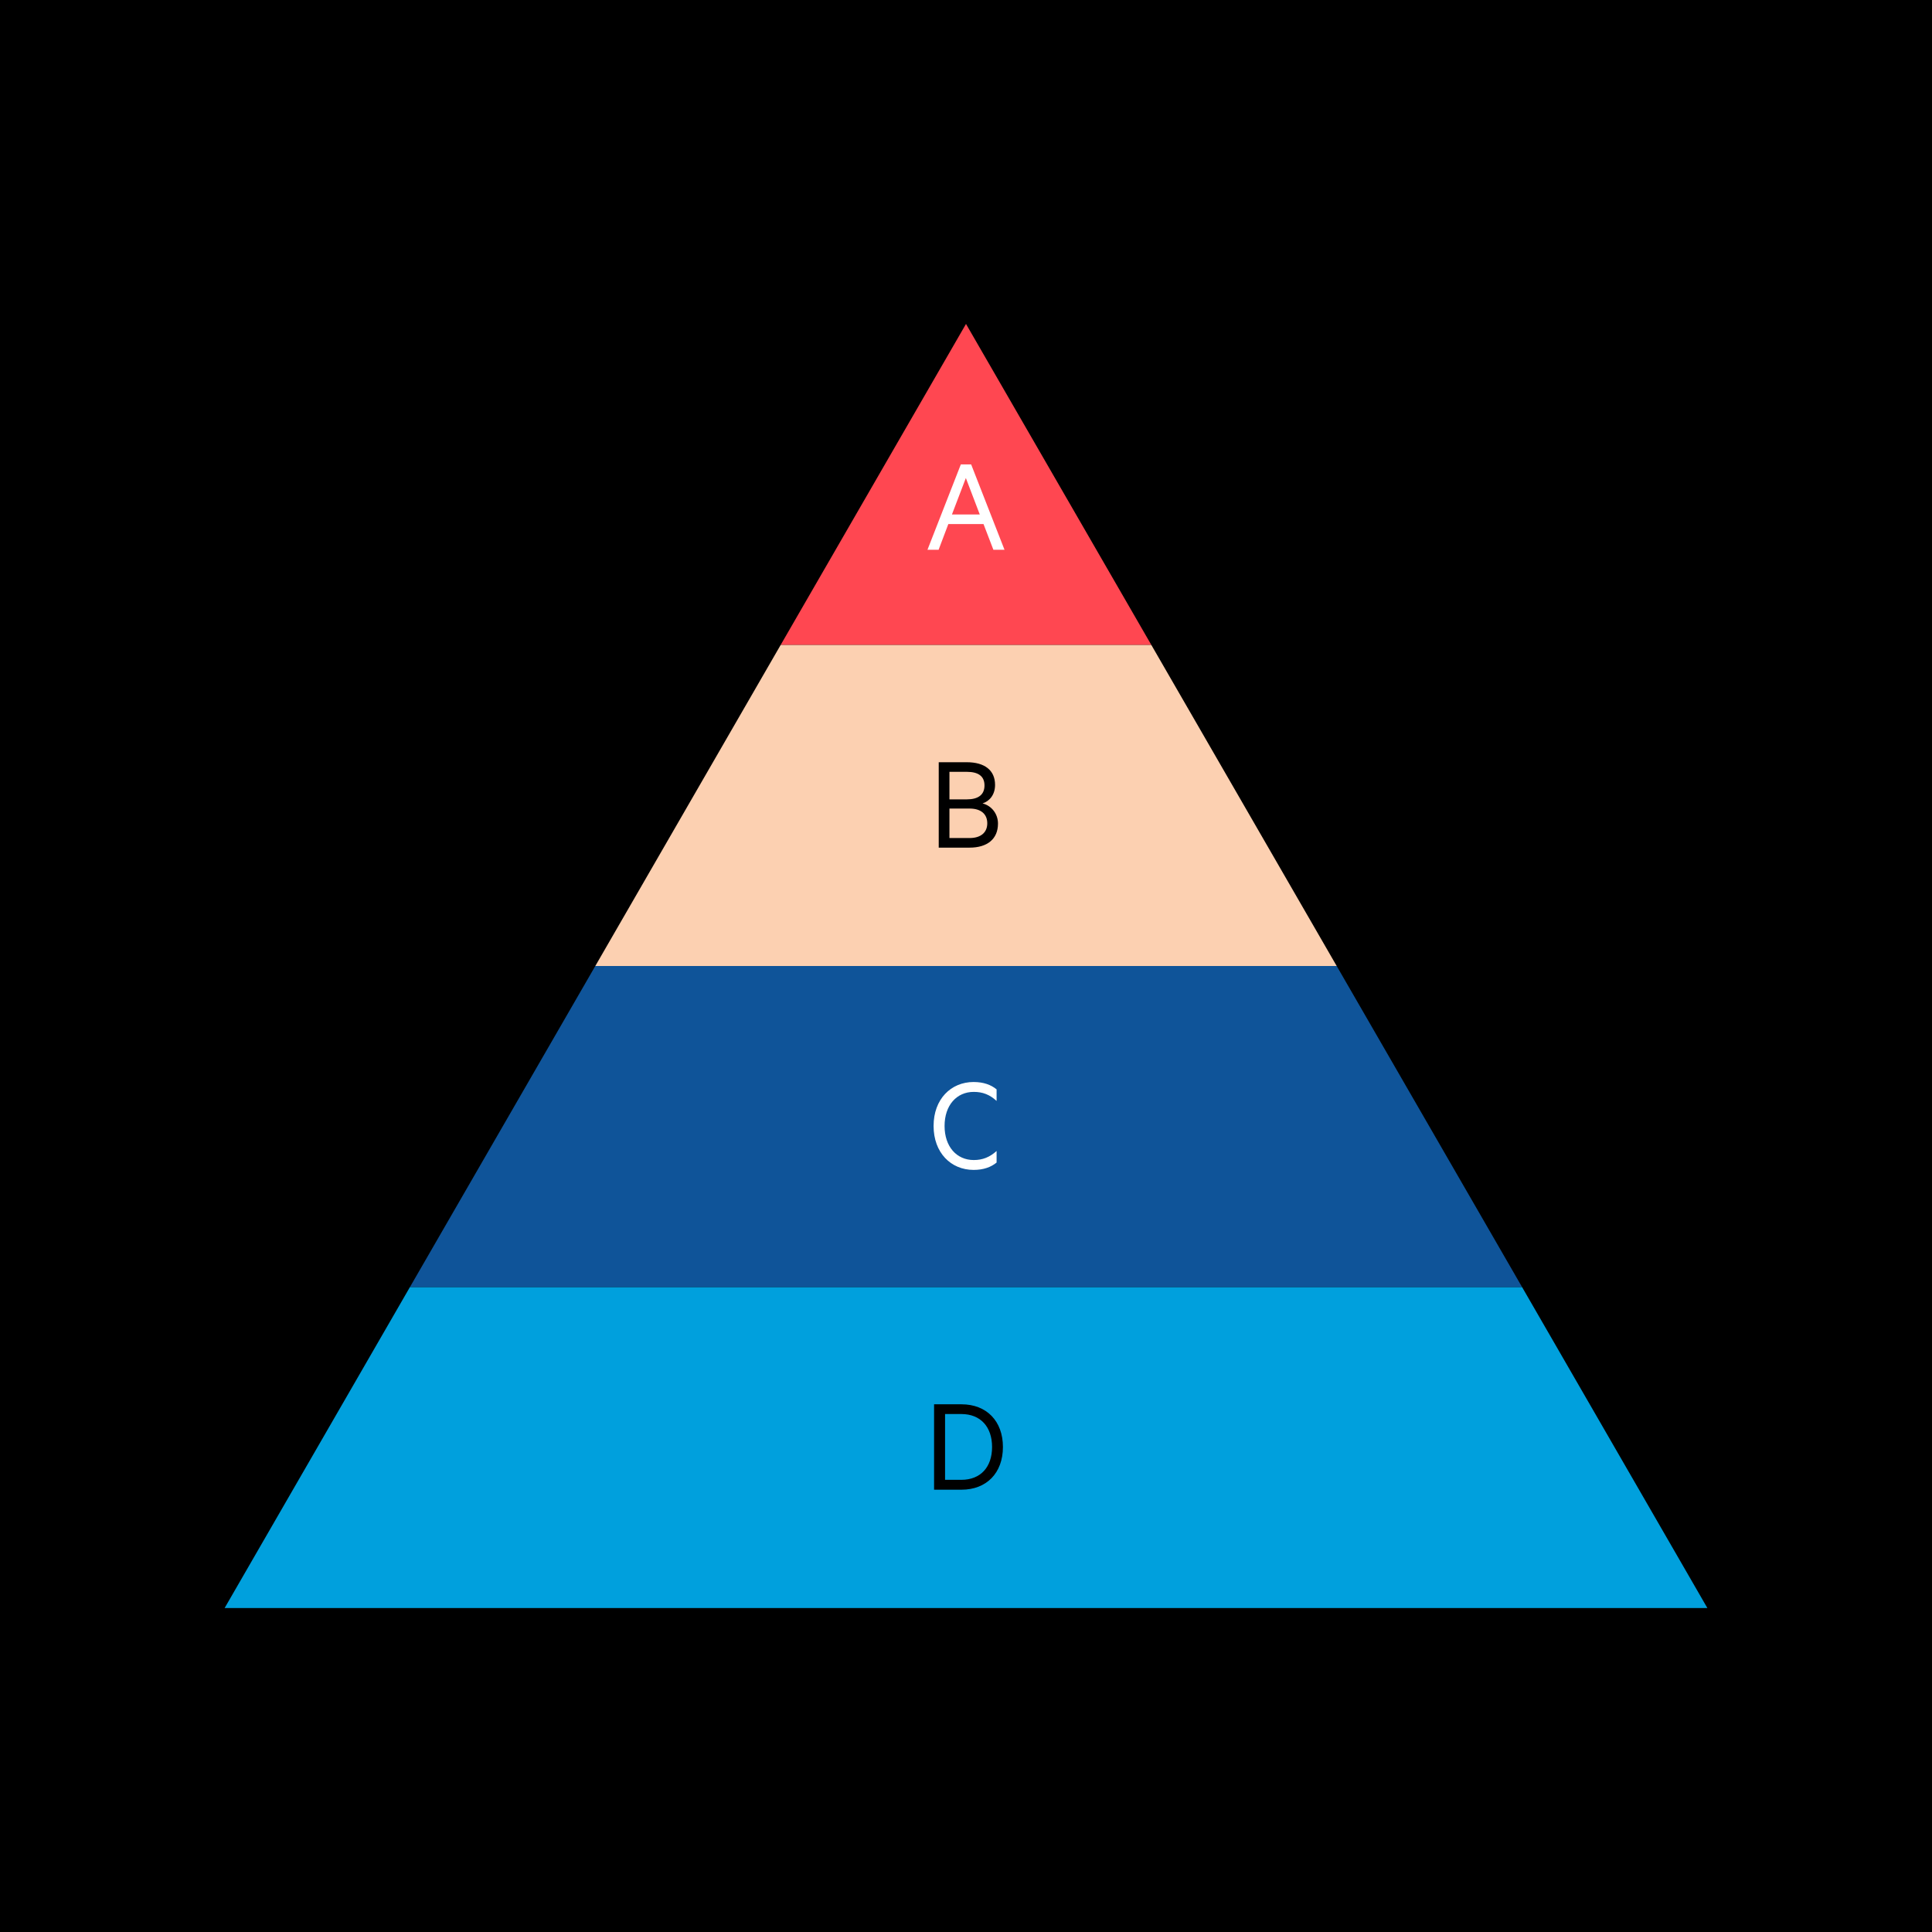
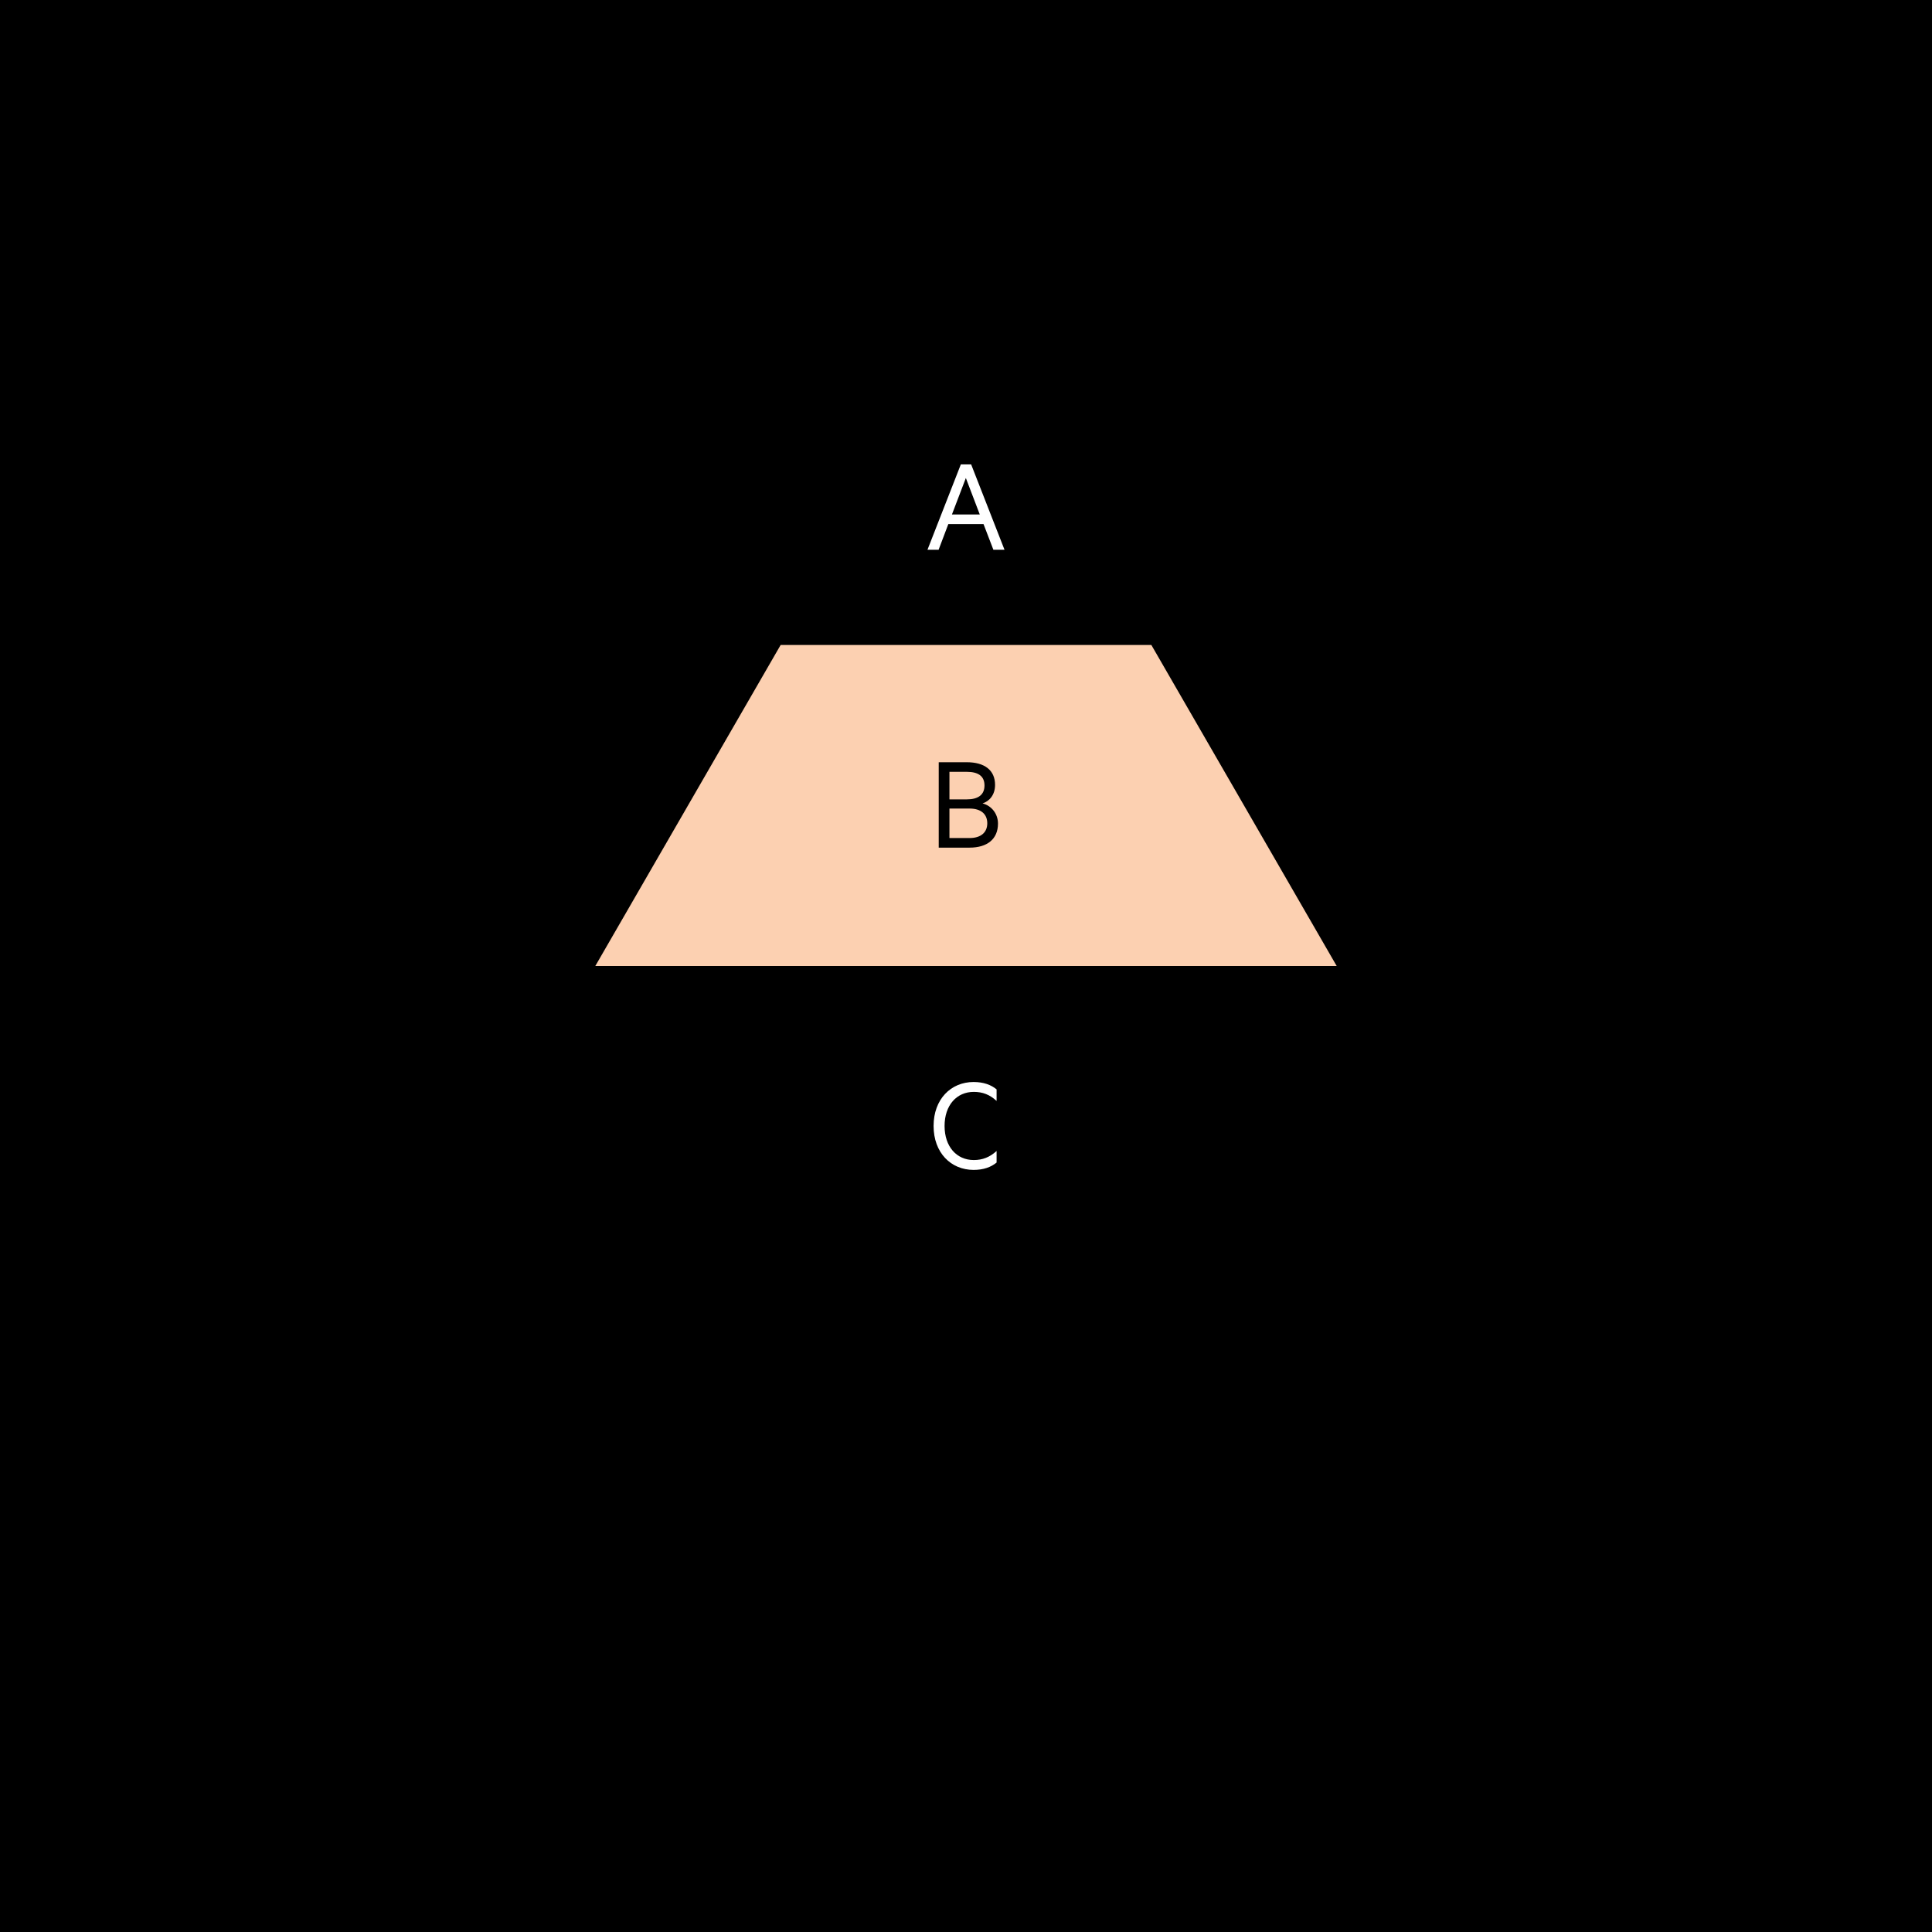
<svg xmlns="http://www.w3.org/2000/svg" viewBox="0.0 0.0 500.0 500.0" width="368" height="368">
  <defs>
    <style>
      .cls-1 {
        fill: #ff4751;
      }

      .cls-2 {
        fill: #0f5499;
      }

      .cls-3 {
        fill: #fff;
      }

      .cls-4 {
        fill: #00a0dd;
      }

      .cls-5 {
        fill: #fcd0b1;
      }
    </style>
  </defs>
  <g id="Background">
    <rect x="0" y="0" width="500" height="500" />
  </g>
  <g id="Pyramid_Diagram" data-name="Pyramid Diagram">
-     <polygon class="cls-4" points="58.128 416.166 441.872 416.166 393.904 333.083 106.096 333.083 58.128 416.166" />
-     <polygon class="cls-1" points="250 83.834 202.032 166.917 297.968 166.917 250 83.834" />
-     <polygon class="cls-2" points="154.064 250 106.096 333.083 393.904 333.083 345.936 250 154.064 250" />
    <polygon class="cls-5" points="297.968 166.917 202.032 166.917 154.064 250 345.936 250 297.968 166.917" />
    <path class="cls-3" d="M251.33,120.182l8.639,22.102h-2.879l-2.557-6.659h-9.105l-2.52,6.659h-2.881l8.639-22.102h2.664ZM246.363,133.141h7.199l-3.6-9.431-3.6,9.431Z" />
    <path d="M258.277,213.139c0,4.032-2.807,6.228-7.342,6.228h-7.992v-22.102h7.271c4.57,0,7.307,2.052,7.307,5.867,0,2.628-1.512,4.248-3.24,4.788,2.377.611,3.996,2.735,3.996,5.219ZM250.215,206.876c2.951,0,4.57-1.188,4.57-3.6,0-2.412-1.619-3.527-4.57-3.527h-4.5v7.127h4.5ZM245.715,216.883h5.221c2.986,0,4.57-1.512,4.57-3.815,0-2.34-1.584-3.815-4.57-3.815h-5.221v7.631Z" />
    <path class="cls-3" d="M251.979,280.025c2.555,0,4.5.72,5.939,1.907v2.987c-1.801-1.655-3.637-2.339-5.904-2.339-4.463,0-7.559,3.491-7.559,8.818s3.096,8.819,7.559,8.819c2.268,0,4.104-.72,5.904-2.34v2.987c-1.439,1.188-3.385,1.908-5.939,1.908-5.904,0-10.367-4.464-10.367-11.375s4.463-11.374,10.367-11.374Z" />
-     <path d="M241.738,363.431h7.09c6.48,0,10.727,4.319,10.727,11.051s-4.246,11.051-10.727,11.051h-7.09v-22.102ZM248.793,382.977c5.004,0,7.955-3.312,7.955-8.495s-2.951-8.531-7.955-8.531h-4.211v17.026h4.211Z" />
+     <path d="M241.738,363.431h7.09c6.48,0,10.727,4.319,10.727,11.051s-4.246,11.051-10.727,11.051h-7.09v-22.102ZM248.793,382.977c5.004,0,7.955-3.312,7.955-8.495h-4.211v17.026h4.211Z" />
  </g>
</svg>